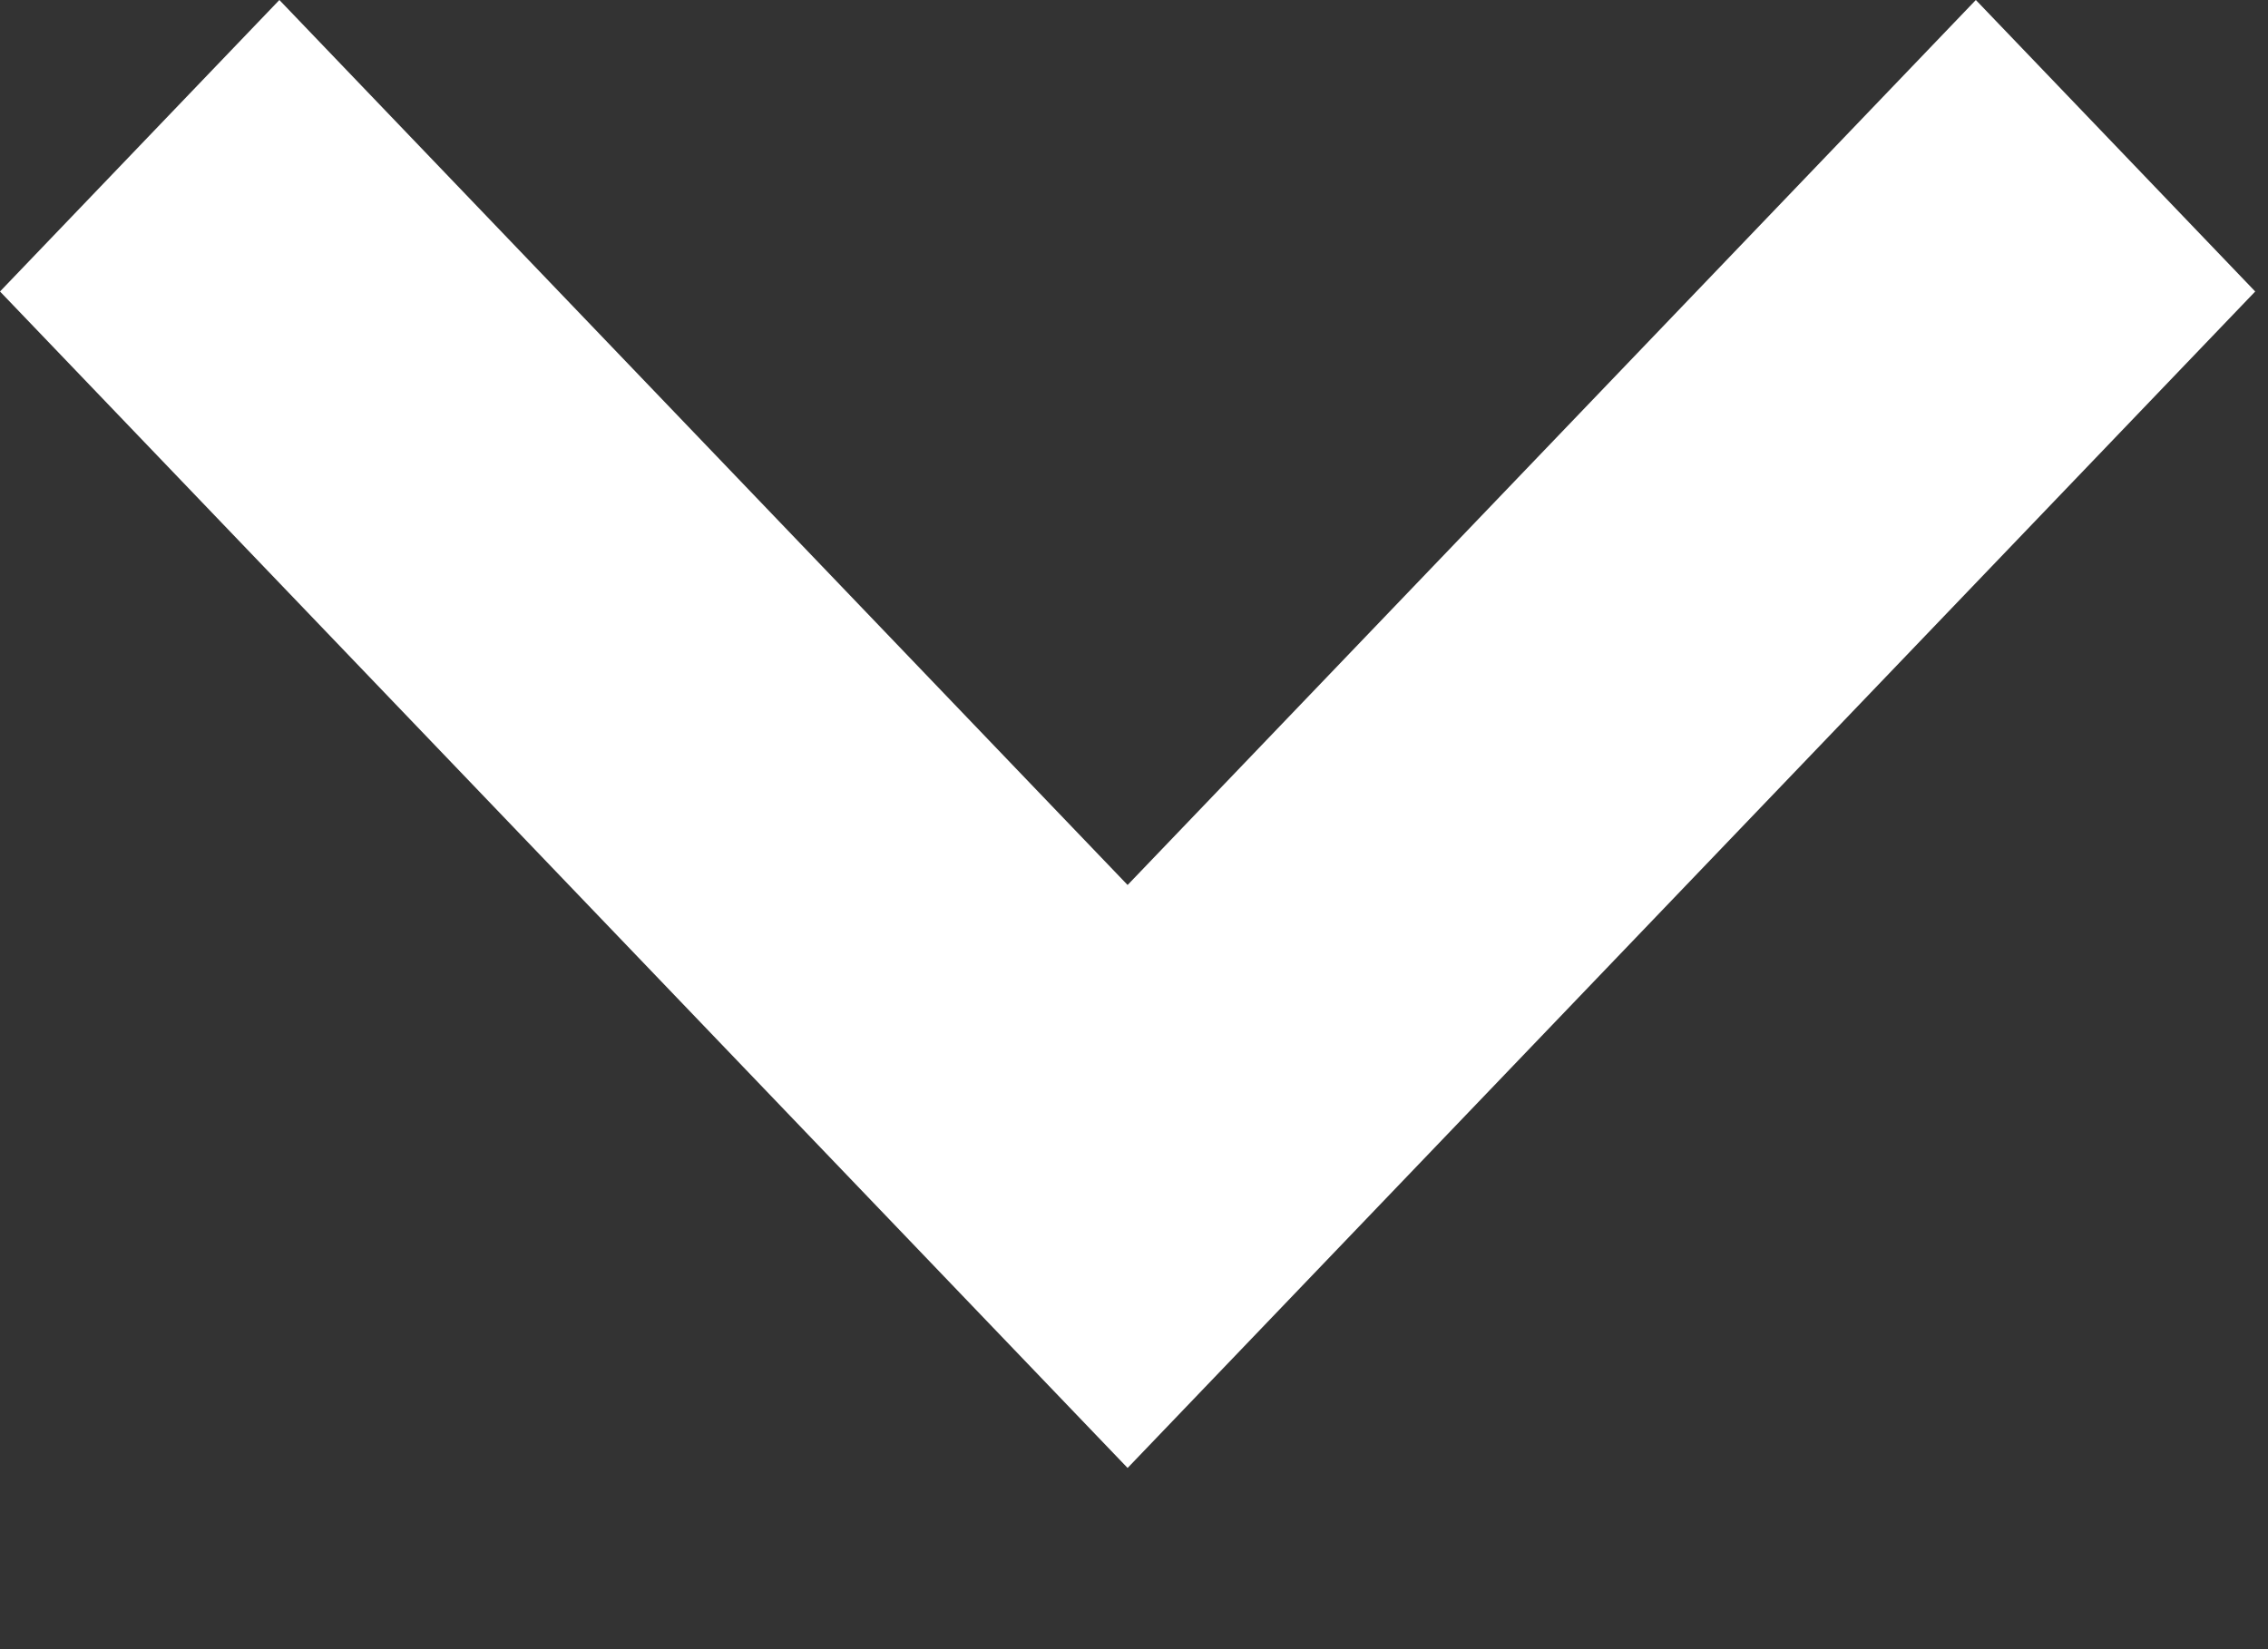
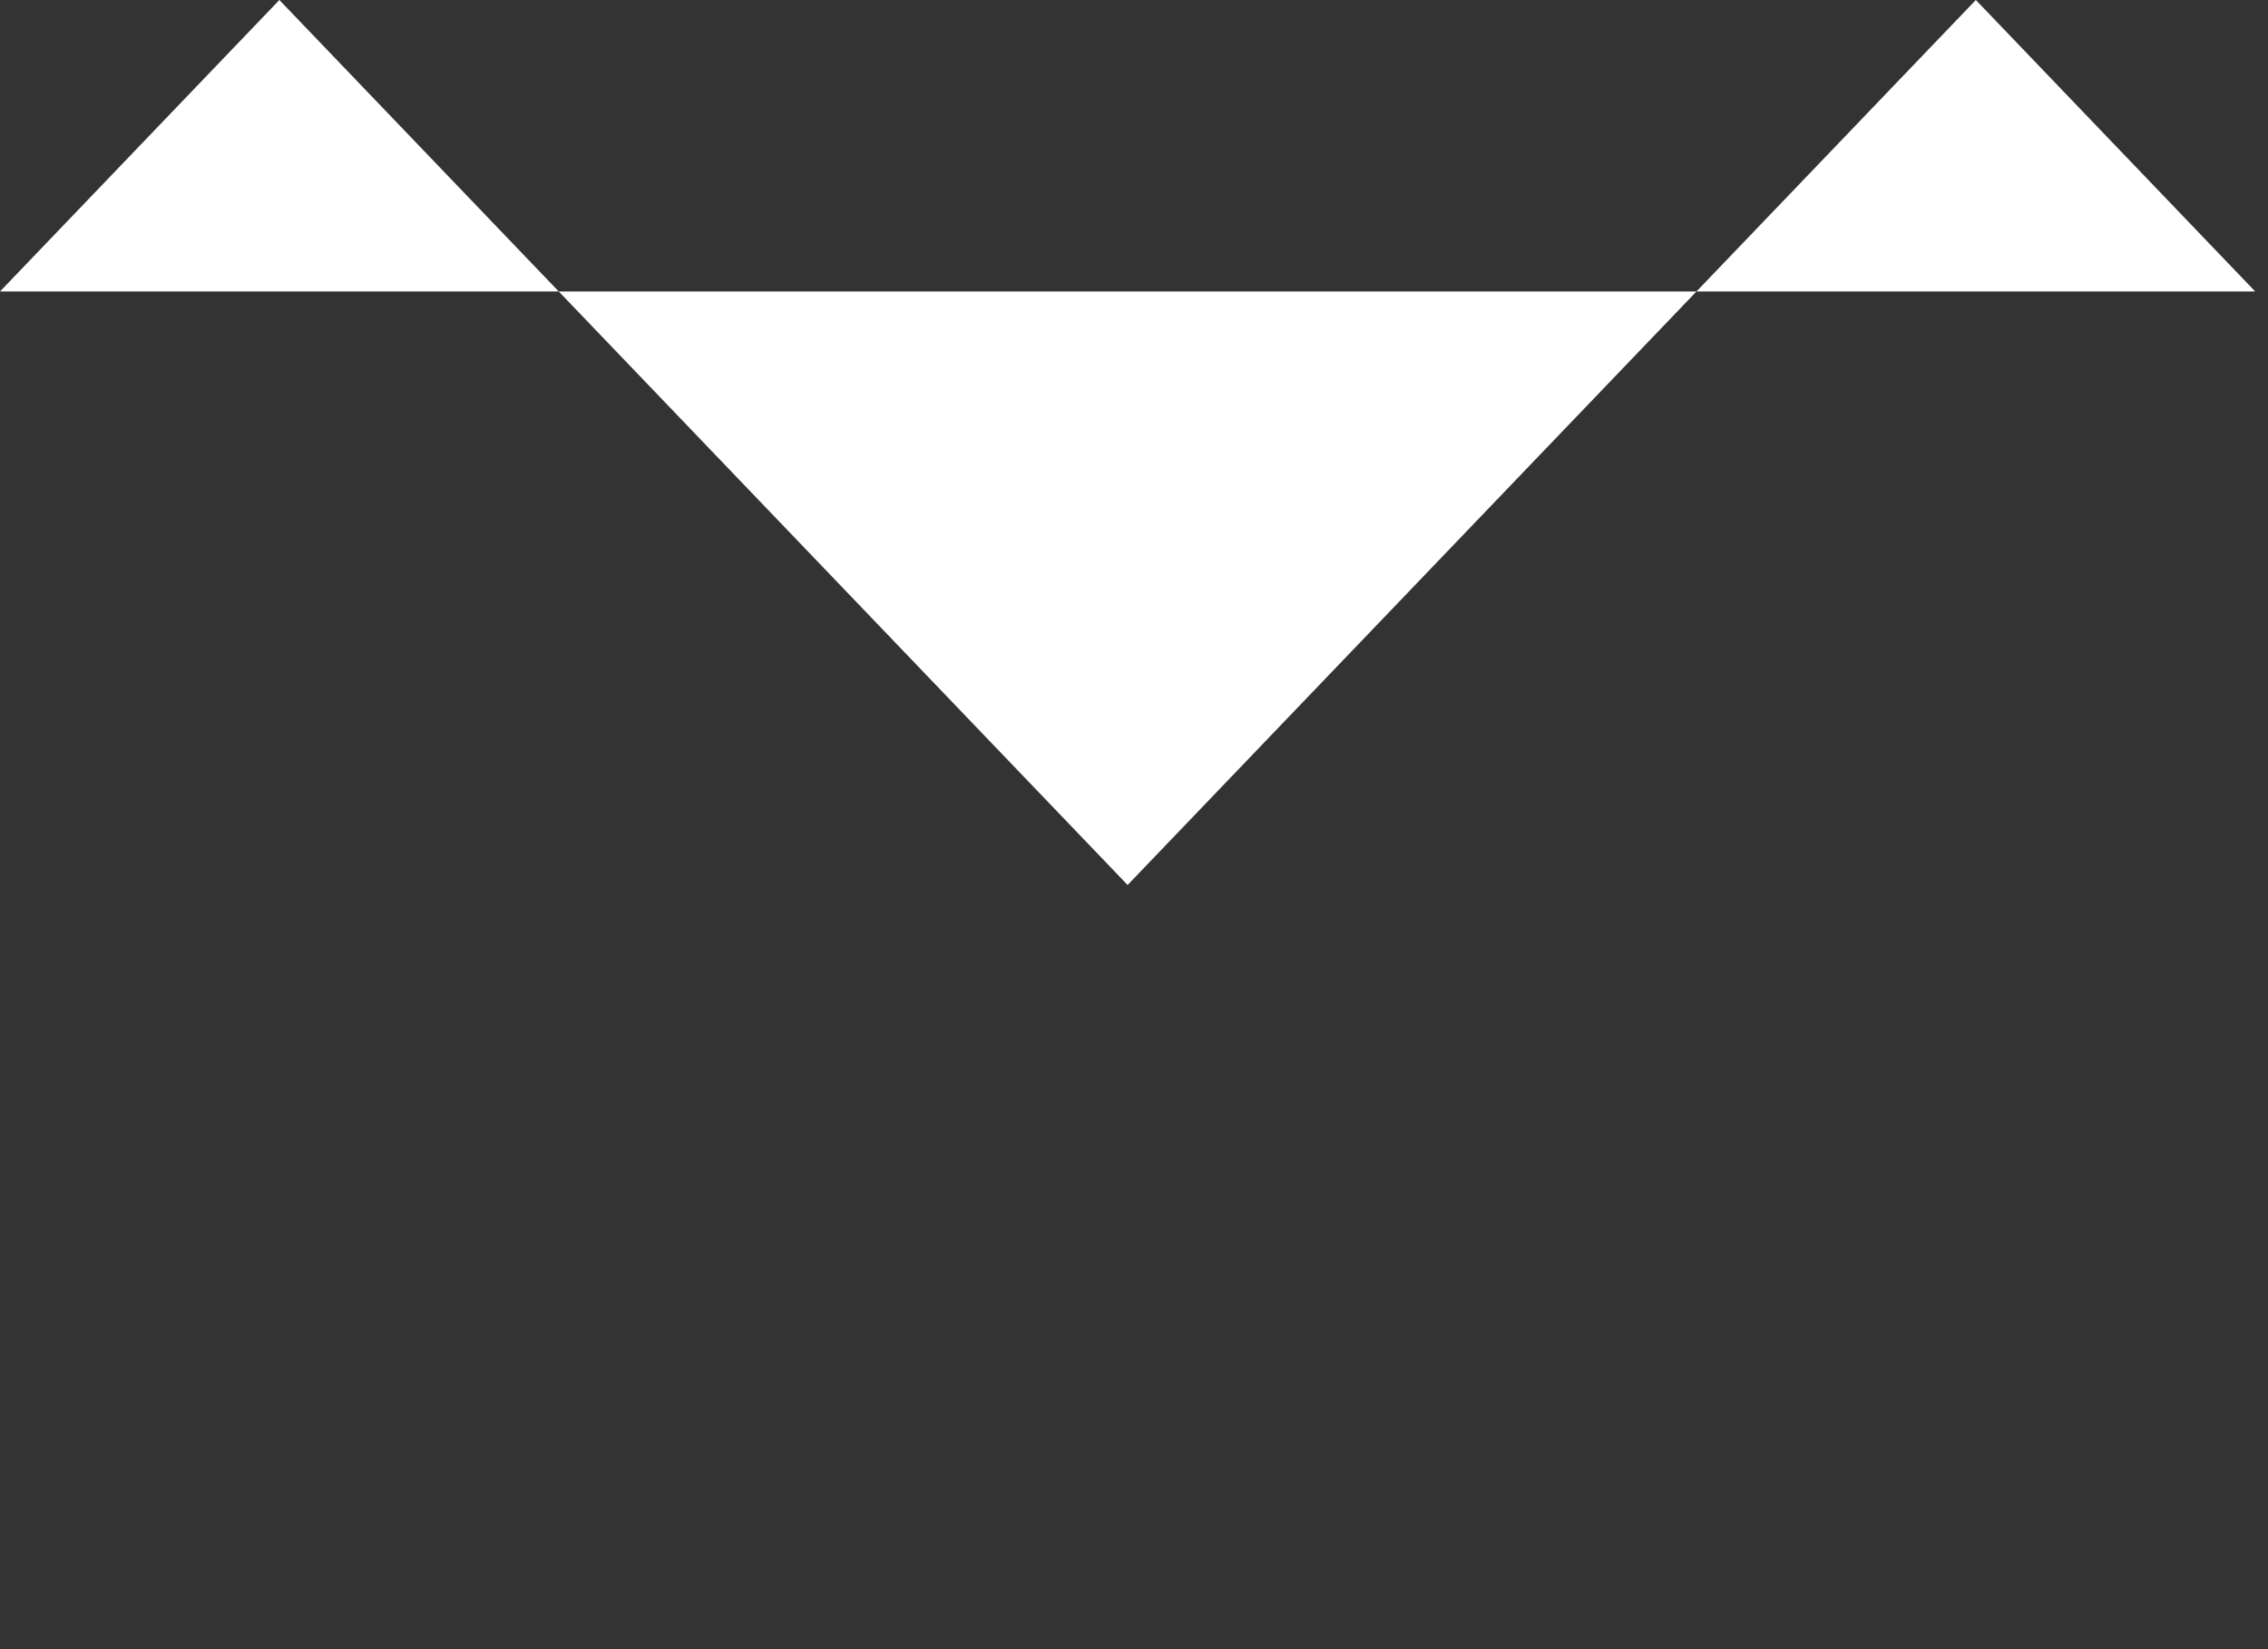
<svg xmlns="http://www.w3.org/2000/svg" width="11" height="8" viewBox="0 0 11 8" fill="none">
  <rect x="0" y="0" width="11" height="8" fill="#333333" stroke="none" />
-   <path d="M9.583 0L5.469 4.293L1.355 0L0 1.414L5.469 7.121L10.938 1.414L9.583 0Z" fill="#ffffff" />
+   <path d="M9.583 0L5.469 4.293L1.355 0L0 1.414L10.938 1.414L9.583 0Z" fill="#ffffff" />
</svg>